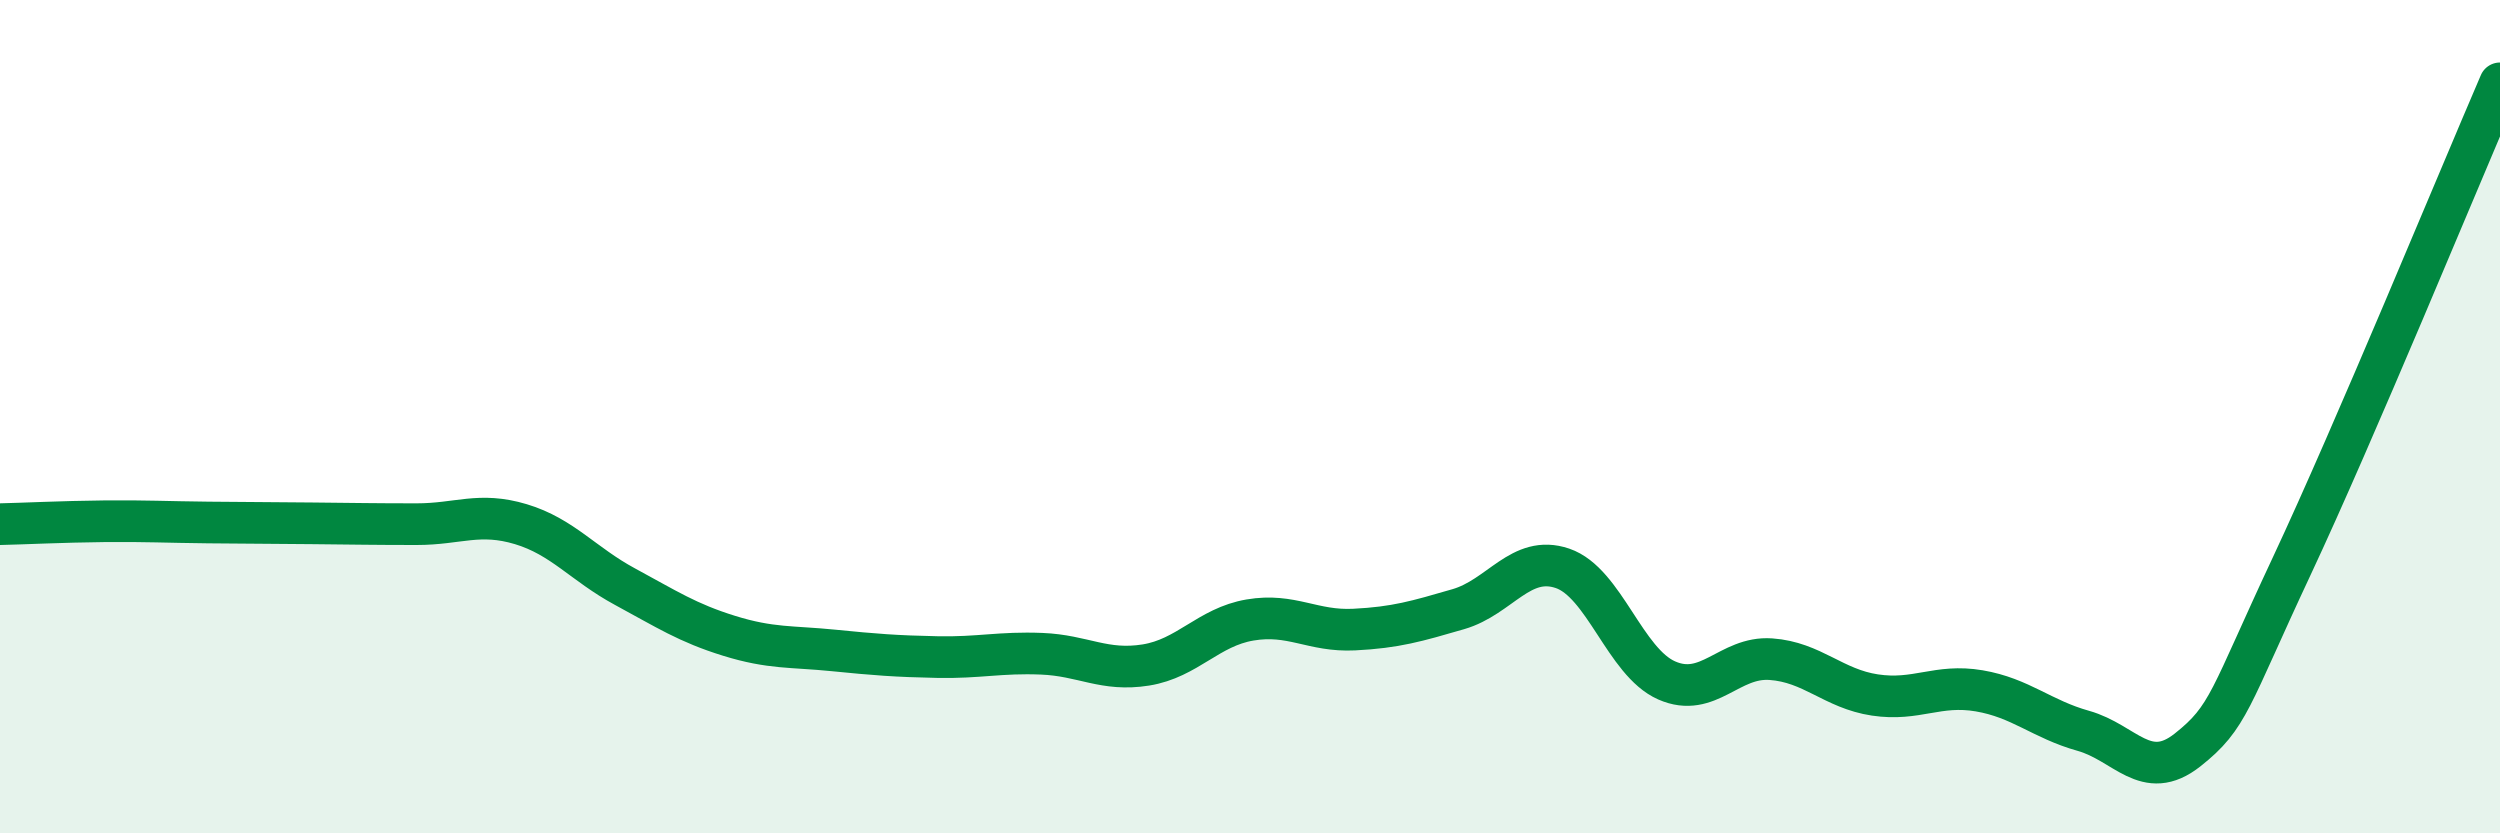
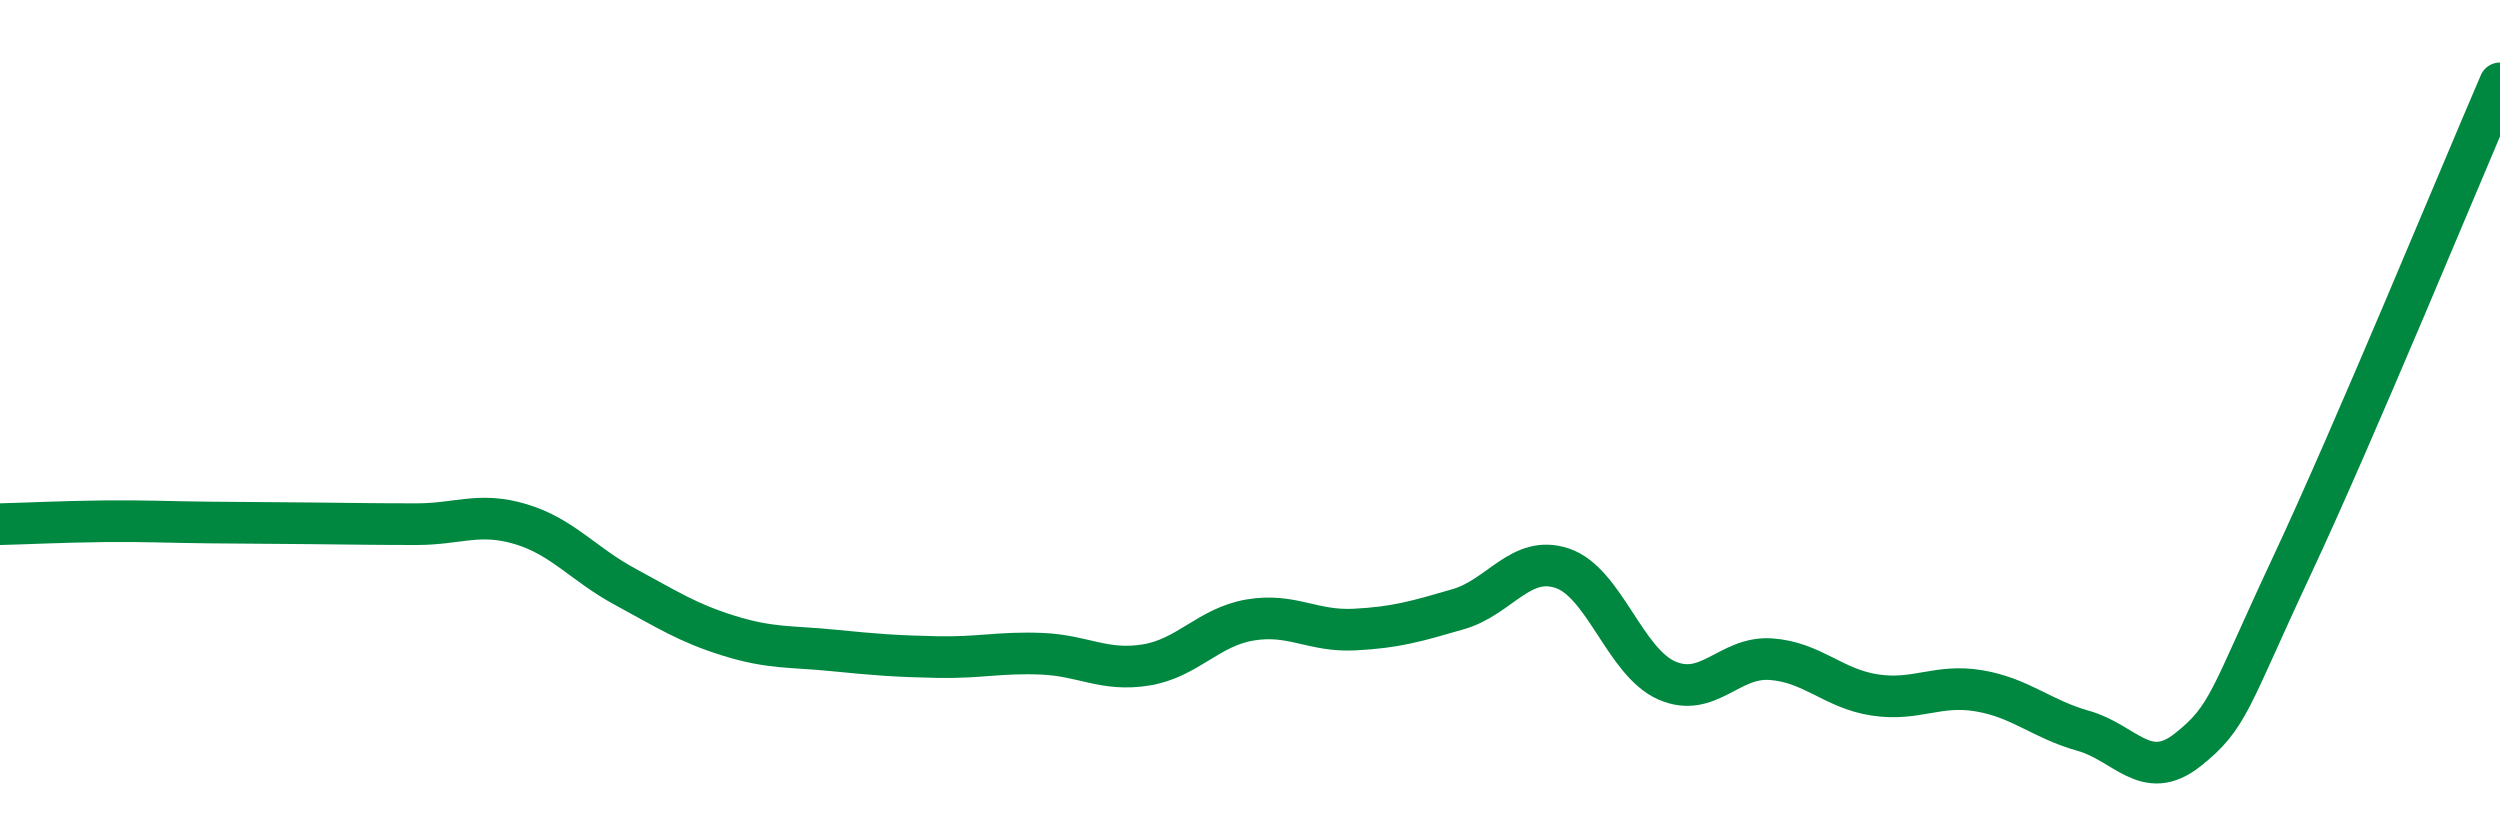
<svg xmlns="http://www.w3.org/2000/svg" width="60" height="20" viewBox="0 0 60 20">
-   <path d="M 0,12.58 C 0.5,12.57 1.5,12.52 2.5,12.51 C 3.5,12.5 4,12.53 5,12.54 C 6,12.55 6.5,12.55 7.5,12.56 C 8.5,12.57 9,12.58 10,12.58 C 11,12.58 11.5,12.28 12.5,12.58 C 13.5,12.88 14,13.54 15,14.08 C 16,14.62 16.5,14.95 17.5,15.26 C 18.5,15.57 19,15.51 20,15.61 C 21,15.71 21.5,15.75 22.5,15.77 C 23.5,15.79 24,15.65 25,15.69 C 26,15.73 26.5,16.12 27.5,15.96 C 28.5,15.8 29,15.05 30,14.88 C 31,14.71 31.5,15.16 32.5,15.11 C 33.5,15.06 34,14.91 35,14.62 C 36,14.33 36.5,13.3 37.5,13.64 C 38.5,13.98 39,15.89 40,16.33 C 41,16.77 41.5,15.75 42.5,15.82 C 43.5,15.89 44,16.53 45,16.68 C 46,16.83 46.5,16.41 47.5,16.58 C 48.5,16.75 49,17.26 50,17.54 C 51,17.82 51.5,18.79 52.5,18 C 53.5,17.21 53.5,16.79 55,13.59 C 56.5,10.39 59,4.32 60,2L60 20L0 20Z" fill="#008740" opacity="0.1" stroke-linecap="round" stroke-linejoin="round" />
  <path d="M 0,12.58 C 0.5,12.57 1.5,12.52 2.5,12.51 C 3.5,12.5 4,12.53 5,12.54 C 6,12.55 6.5,12.55 7.5,12.56 C 8.5,12.57 9,12.58 10,12.58 C 11,12.58 11.5,12.28 12.5,12.58 C 13.5,12.88 14,13.54 15,14.08 C 16,14.62 16.5,14.95 17.5,15.26 C 18.5,15.57 19,15.51 20,15.61 C 21,15.71 21.5,15.75 22.5,15.77 C 23.5,15.79 24,15.65 25,15.69 C 26,15.73 26.5,16.12 27.5,15.96 C 28.5,15.8 29,15.05 30,14.88 C 31,14.71 31.5,15.16 32.5,15.11 C 33.5,15.06 34,14.91 35,14.62 C 36,14.33 36.5,13.3 37.5,13.64 C 38.5,13.98 39,15.89 40,16.33 C 41,16.77 41.5,15.75 42.5,15.82 C 43.5,15.89 44,16.53 45,16.68 C 46,16.83 46.5,16.41 47.5,16.58 C 48.5,16.75 49,17.26 50,17.54 C 51,17.82 51.5,18.79 52.5,18 C 53.5,17.21 53.5,16.79 55,13.59 C 56.5,10.39 59,4.32 60,2" stroke="#008740" stroke-width="1" fill="none" stroke-linecap="round" stroke-linejoin="round" />
</svg>